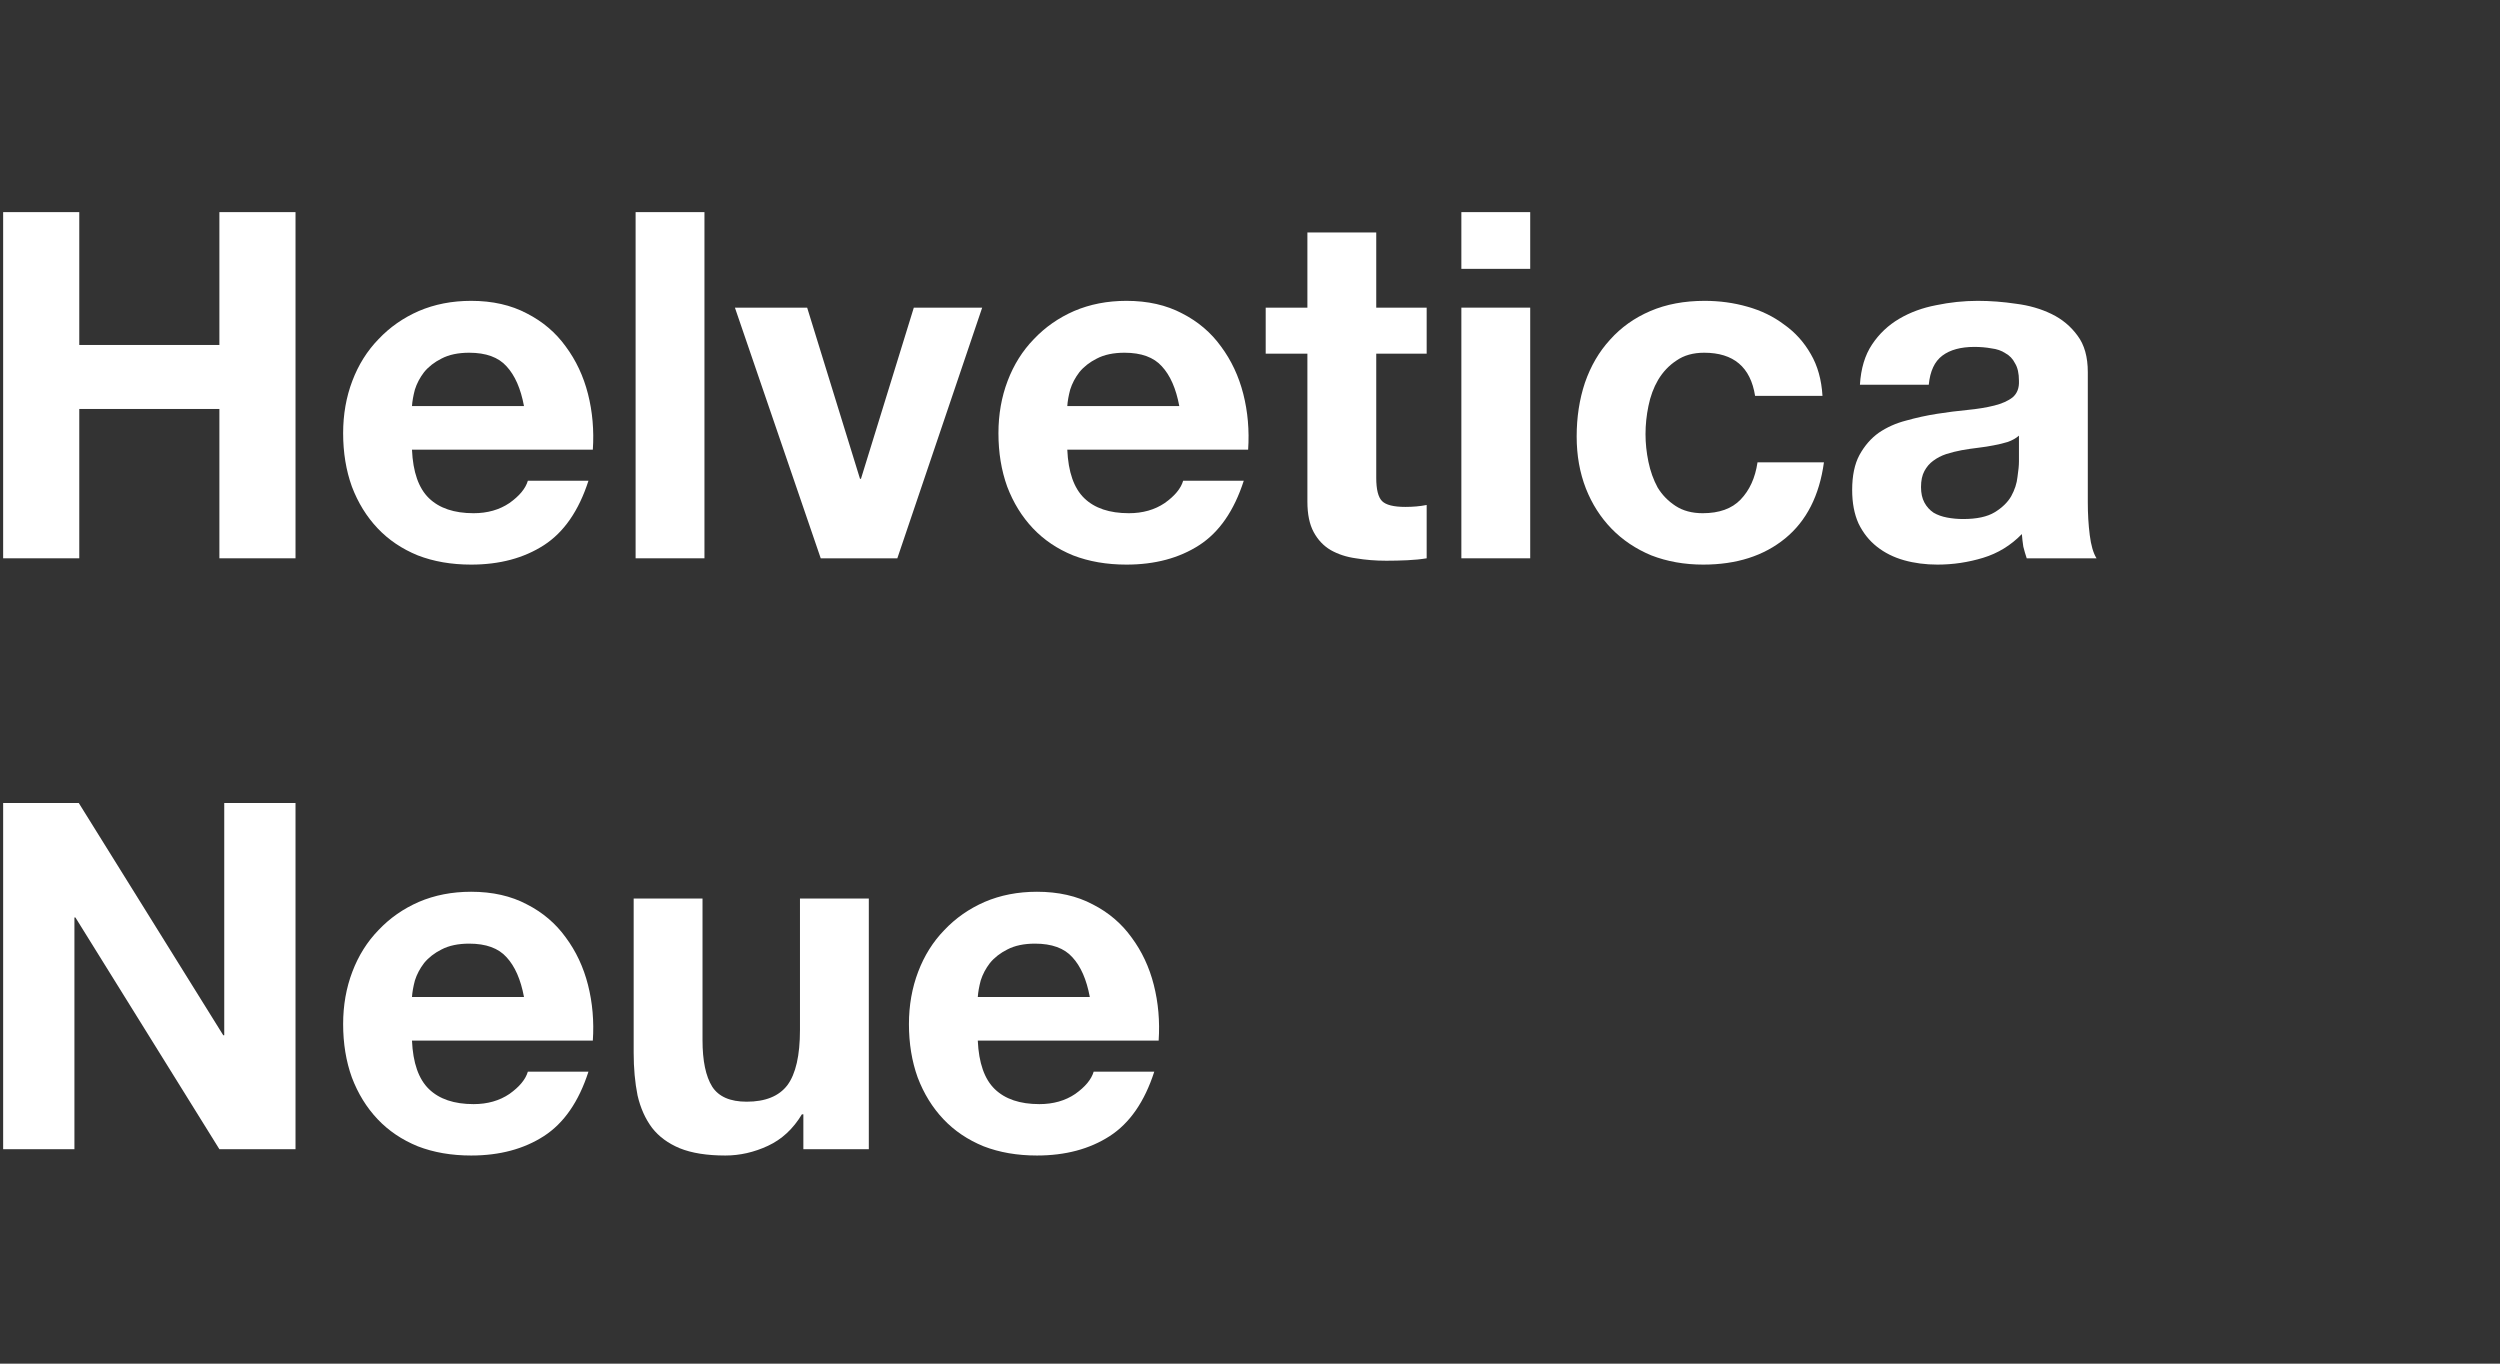
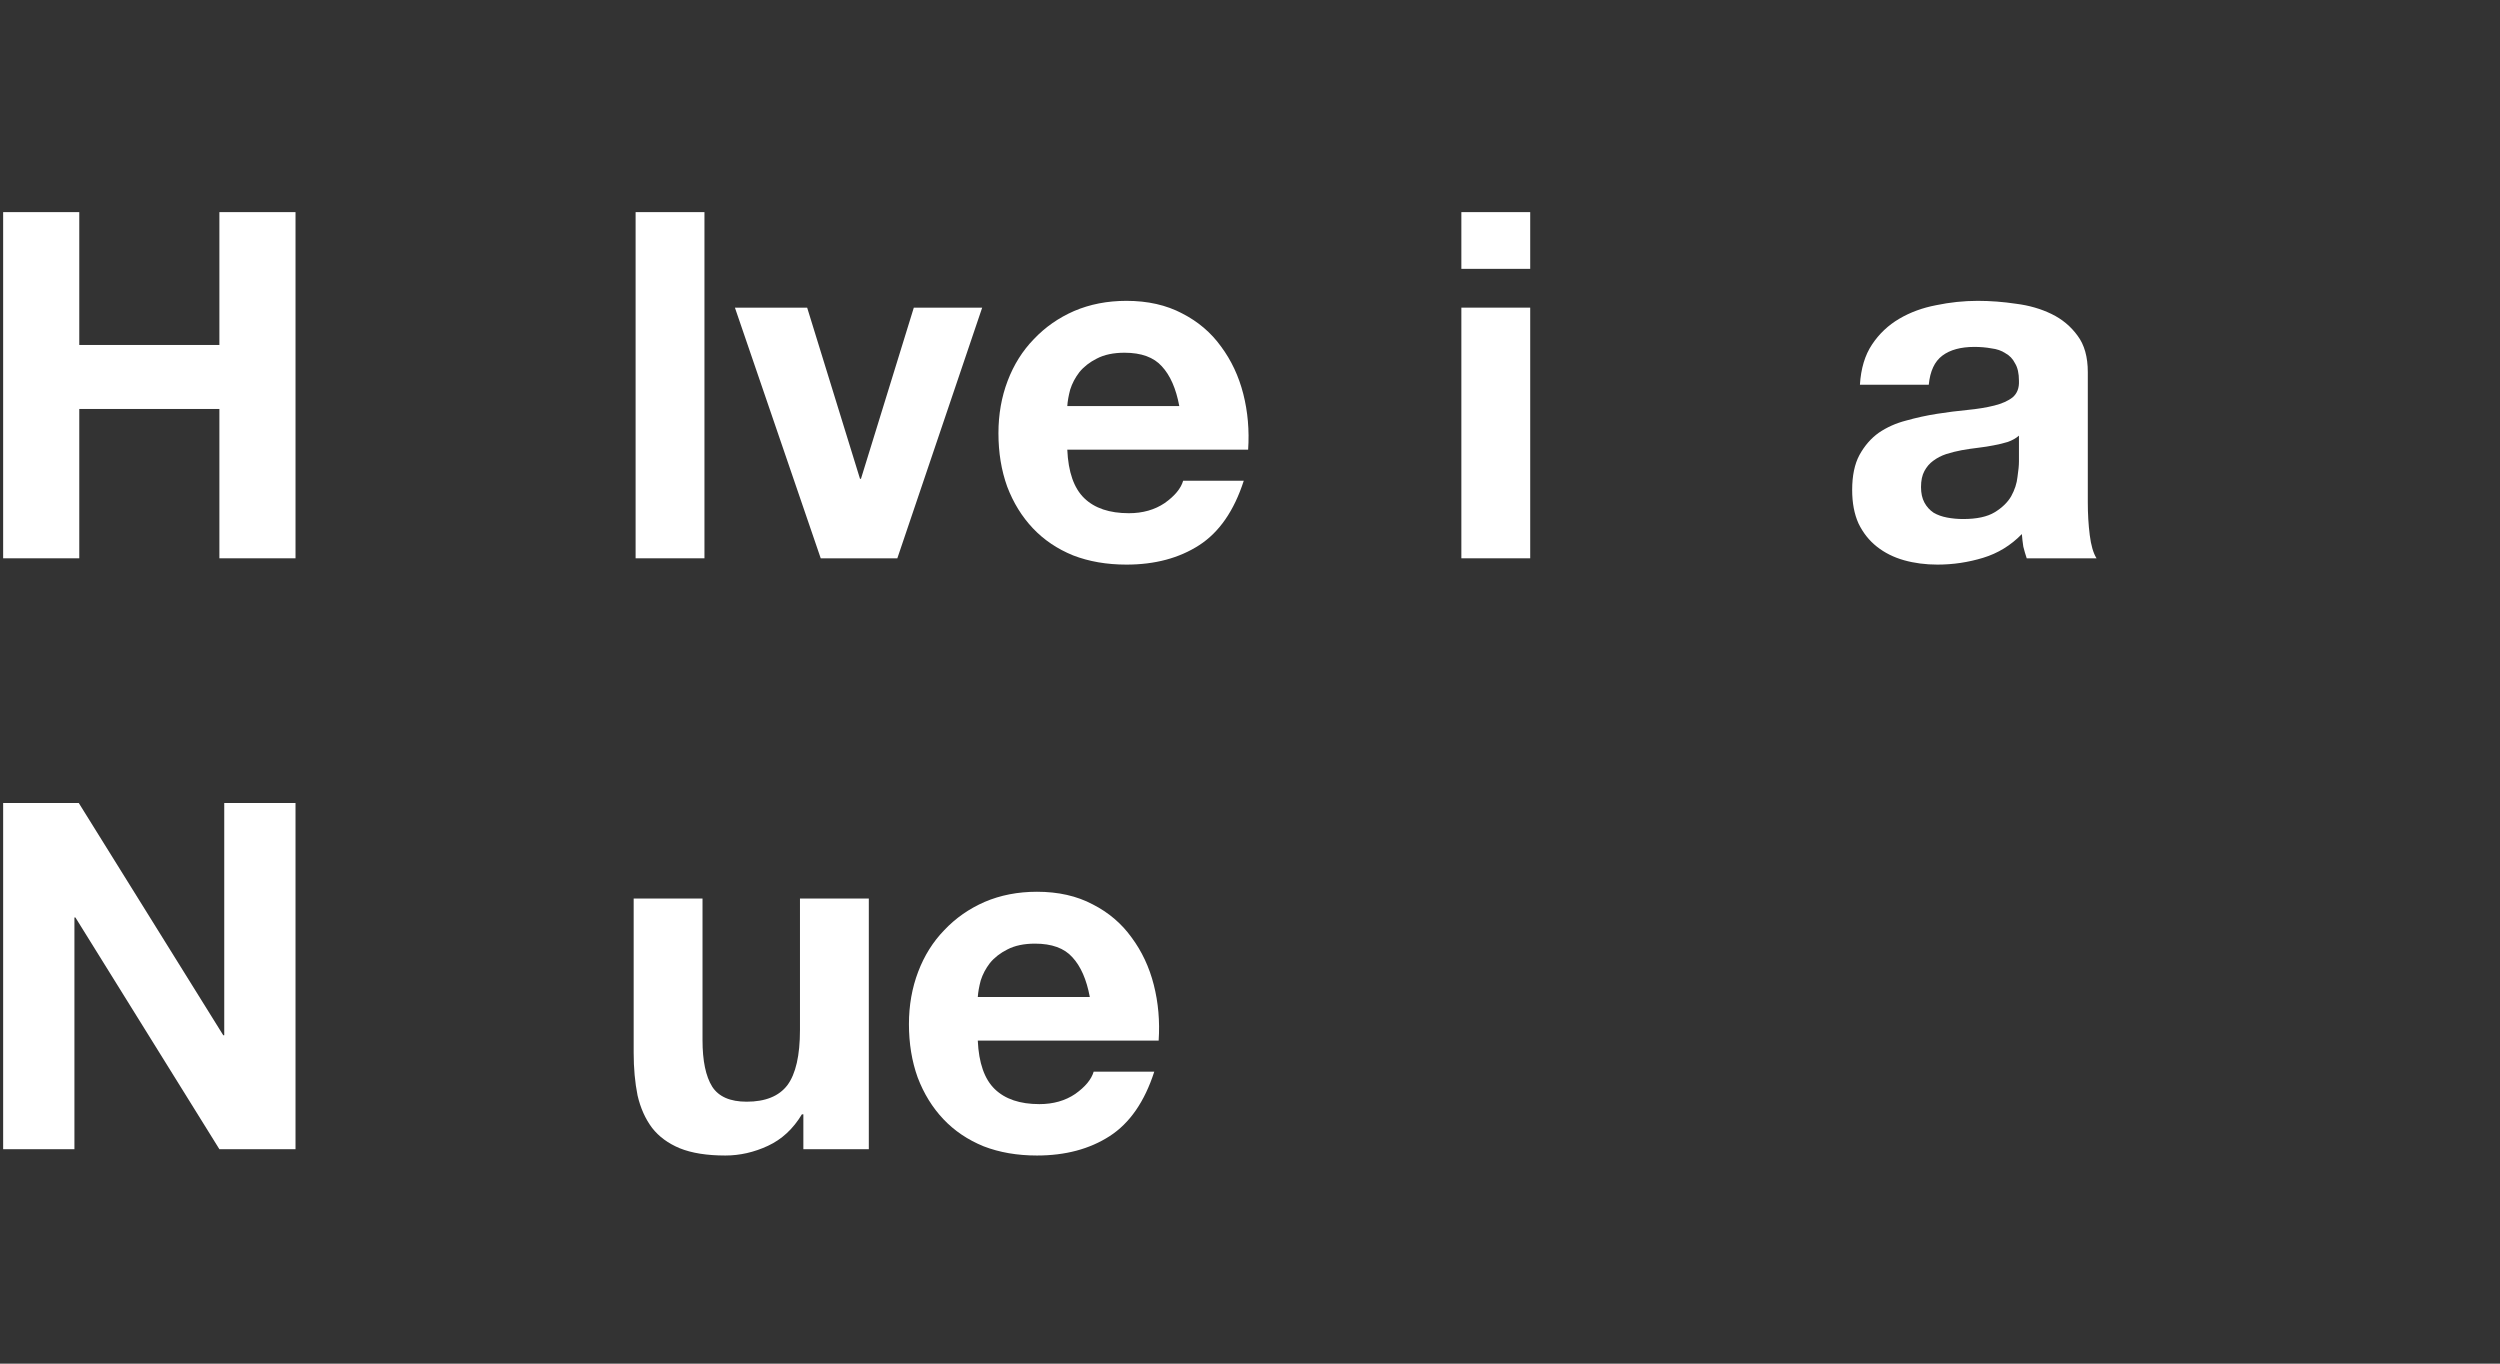
<svg xmlns="http://www.w3.org/2000/svg" width="165" height="90" viewBox="0 0 165 90" fill="none">
  <rect x="0" y="0" width="165" height="90" fill="#333333" stroke="none" />
  <path d="M0.208 14V36.848H5.232V26.992H14.48V36.848H19.504V14H14.48V22.768H5.232V14H0.208Z" fill="white" />
-   <path d="M34.583 26.8H27.191C27.212 26.48 27.276 26.117 27.383 25.712C27.511 25.307 27.713 24.923 27.991 24.56C28.289 24.197 28.673 23.899 29.143 23.664C29.633 23.408 30.241 23.28 30.967 23.28C32.076 23.28 32.897 23.579 33.431 24.176C33.985 24.773 34.369 25.648 34.583 26.8ZM27.191 29.68H39.127C39.212 28.4 39.105 27.173 38.807 26C38.508 24.827 38.017 23.781 37.335 22.864C36.673 21.947 35.82 21.221 34.775 20.688C33.729 20.133 32.503 19.856 31.095 19.856C29.836 19.856 28.684 20.08 27.639 20.528C26.615 20.976 25.729 21.595 24.983 22.384C24.236 23.152 23.66 24.069 23.255 25.136C22.849 26.203 22.647 27.355 22.647 28.592C22.647 29.872 22.839 31.045 23.223 32.112C23.628 33.179 24.193 34.096 24.919 34.864C25.644 35.632 26.529 36.229 27.575 36.656C28.62 37.061 29.793 37.264 31.095 37.264C32.972 37.264 34.572 36.837 35.895 35.984C37.217 35.131 38.199 33.712 38.839 31.728H34.839C34.689 32.24 34.284 32.731 33.623 33.2C32.961 33.648 32.172 33.872 31.255 33.872C29.975 33.872 28.993 33.541 28.311 32.88C27.628 32.219 27.255 31.152 27.191 29.68Z" fill="white" />
  <path d="M41.95 14V36.848H46.494V14H41.95Z" fill="white" />
  <path d="M59.224 36.848L64.824 20.304H60.312L56.824 31.6H56.76L53.272 20.304H48.504L54.168 36.848H59.224Z" fill="white" />
  <path d="M77.833 26.8H70.441C70.462 26.48 70.526 26.117 70.633 25.712C70.761 25.307 70.963 24.923 71.241 24.56C71.539 24.197 71.923 23.899 72.393 23.664C72.883 23.408 73.491 23.28 74.217 23.28C75.326 23.28 76.147 23.579 76.681 24.176C77.235 24.773 77.619 25.648 77.833 26.8ZM70.441 29.68H82.377C82.462 28.4 82.355 27.173 82.057 26C81.758 24.827 81.267 23.781 80.585 22.864C79.923 21.947 79.07 21.221 78.025 20.688C76.979 20.133 75.753 19.856 74.345 19.856C73.086 19.856 71.934 20.08 70.889 20.528C69.865 20.976 68.979 21.595 68.233 22.384C67.486 23.152 66.91 24.069 66.505 25.136C66.099 26.203 65.897 27.355 65.897 28.592C65.897 29.872 66.089 31.045 66.473 32.112C66.878 33.179 67.443 34.096 68.169 34.864C68.894 35.632 69.779 36.229 70.825 36.656C71.87 37.061 73.043 37.264 74.345 37.264C76.222 37.264 77.822 36.837 79.145 35.984C80.467 35.131 81.449 33.712 82.089 31.728H78.089C77.939 32.24 77.534 32.731 76.873 33.2C76.211 33.648 75.422 33.872 74.505 33.872C73.225 33.872 72.243 33.541 71.561 32.88C70.878 32.219 70.505 31.152 70.441 29.68Z" fill="white" />
-   <path d="M90.832 20.304V15.344H86.288V20.304H83.536V23.344H86.288V33.104C86.288 33.936 86.426 34.608 86.704 35.12C86.981 35.632 87.354 36.027 87.824 36.304C88.314 36.581 88.869 36.763 89.488 36.848C90.128 36.955 90.8 37.008 91.504 37.008C91.952 37.008 92.41 36.997 92.88 36.976C93.349 36.955 93.776 36.912 94.16 36.848V33.328C93.946 33.371 93.722 33.403 93.488 33.424C93.253 33.445 93.008 33.456 92.752 33.456C91.984 33.456 91.472 33.328 91.216 33.072C90.96 32.816 90.832 32.304 90.832 31.536V23.344H94.16V20.304H90.832Z" fill="white" />
  <path d="M100.994 17.744V14H96.45V17.744H100.994ZM96.45 20.304V36.848H100.994V20.304H96.45Z" fill="white" />
-   <path d="M115.836 26.128H120.284C120.22 25.061 119.964 24.144 119.516 23.376C119.068 22.587 118.481 21.936 117.756 21.424C117.052 20.891 116.241 20.496 115.324 20.24C114.428 19.984 113.489 19.856 112.508 19.856C111.164 19.856 109.969 20.08 108.924 20.528C107.878 20.976 106.993 21.605 106.268 22.416C105.542 23.205 104.988 24.155 104.604 25.264C104.241 26.352 104.06 27.536 104.06 28.816C104.06 30.053 104.262 31.195 104.668 32.24C105.073 33.264 105.638 34.149 106.364 34.896C107.089 35.643 107.964 36.229 108.988 36.656C110.033 37.061 111.174 37.264 112.412 37.264C114.609 37.264 116.412 36.688 117.82 35.536C119.228 34.384 120.081 32.709 120.38 30.512H115.996C115.846 31.536 115.473 32.357 114.876 32.976C114.3 33.573 113.468 33.872 112.38 33.872C111.676 33.872 111.078 33.712 110.588 33.392C110.097 33.072 109.702 32.667 109.404 32.176C109.126 31.664 108.924 31.099 108.796 30.48C108.668 29.861 108.604 29.253 108.604 28.656C108.604 28.037 108.668 27.419 108.796 26.8C108.924 26.16 109.137 25.584 109.436 25.072C109.756 24.539 110.161 24.112 110.652 23.792C111.142 23.451 111.75 23.28 112.476 23.28C114.417 23.28 115.537 24.229 115.836 26.128Z" fill="white" />
  <path d="M122.755 25.392C122.819 24.325 123.085 23.44 123.555 22.736C124.024 22.032 124.621 21.467 125.347 21.04C126.072 20.613 126.883 20.315 127.779 20.144C128.696 19.952 129.613 19.856 130.531 19.856C131.363 19.856 132.205 19.92 133.059 20.048C133.912 20.155 134.691 20.379 135.395 20.72C136.099 21.061 136.675 21.541 137.123 22.16C137.571 22.757 137.795 23.557 137.795 24.56V33.168C137.795 33.915 137.837 34.629 137.923 35.312C138.008 35.995 138.157 36.507 138.371 36.848H133.763C133.677 36.592 133.603 36.336 133.539 36.08C133.496 35.803 133.464 35.525 133.443 35.248C132.717 35.995 131.864 36.517 130.883 36.816C129.901 37.115 128.899 37.264 127.875 37.264C127.085 37.264 126.349 37.168 125.667 36.976C124.984 36.784 124.387 36.485 123.875 36.08C123.363 35.675 122.957 35.163 122.659 34.544C122.381 33.925 122.243 33.189 122.243 32.336C122.243 31.397 122.403 30.629 122.723 30.032C123.064 29.413 123.491 28.923 124.003 28.56C124.536 28.197 125.133 27.931 125.795 27.76C126.477 27.568 127.16 27.419 127.843 27.312C128.525 27.205 129.197 27.12 129.859 27.056C130.52 26.992 131.107 26.896 131.619 26.768C132.131 26.64 132.536 26.459 132.835 26.224C133.133 25.968 133.272 25.605 133.251 25.136C133.251 24.645 133.165 24.261 132.995 23.984C132.845 23.685 132.632 23.461 132.355 23.312C132.099 23.141 131.789 23.035 131.427 22.992C131.085 22.928 130.712 22.896 130.307 22.896C129.411 22.896 128.707 23.088 128.195 23.472C127.683 23.856 127.384 24.496 127.299 25.392H122.755ZM133.251 28.752C133.059 28.923 132.813 29.061 132.515 29.168C132.237 29.253 131.928 29.328 131.587 29.392C131.267 29.456 130.925 29.509 130.563 29.552C130.2 29.595 129.837 29.648 129.475 29.712C129.133 29.776 128.792 29.861 128.451 29.968C128.131 30.075 127.843 30.224 127.587 30.416C127.352 30.587 127.16 30.811 127.011 31.088C126.861 31.365 126.787 31.717 126.787 32.144C126.787 32.549 126.861 32.891 127.011 33.168C127.16 33.445 127.363 33.669 127.619 33.84C127.875 33.989 128.173 34.096 128.515 34.16C128.856 34.224 129.208 34.256 129.571 34.256C130.467 34.256 131.16 34.107 131.651 33.808C132.141 33.509 132.504 33.157 132.739 32.752C132.973 32.325 133.112 31.899 133.155 31.472C133.219 31.045 133.251 30.704 133.251 30.448V28.752Z" fill="white" />
  <path d="M0.208 53V75.848H4.912V60.552H4.976L14.48 75.848H19.504V53H14.8V68.328H14.736L5.2 53H0.208Z" fill="white" />
-   <path d="M34.583 65.8H27.191C27.212 65.48 27.276 65.117 27.383 64.712C27.511 64.307 27.713 63.923 27.991 63.56C28.289 63.197 28.673 62.899 29.143 62.664C29.633 62.408 30.241 62.28 30.967 62.28C32.076 62.28 32.897 62.579 33.431 63.176C33.985 63.773 34.369 64.648 34.583 65.8ZM27.191 68.68H39.127C39.212 67.4 39.105 66.173 38.807 65C38.508 63.827 38.017 62.781 37.335 61.864C36.673 60.947 35.82 60.221 34.775 59.688C33.729 59.133 32.503 58.856 31.095 58.856C29.836 58.856 28.684 59.08 27.639 59.528C26.615 59.976 25.729 60.595 24.983 61.384C24.236 62.152 23.66 63.069 23.255 64.136C22.849 65.203 22.647 66.355 22.647 67.592C22.647 68.872 22.839 70.045 23.223 71.112C23.628 72.179 24.193 73.096 24.919 73.864C25.644 74.632 26.529 75.229 27.575 75.656C28.62 76.061 29.793 76.264 31.095 76.264C32.972 76.264 34.572 75.837 35.895 74.984C37.217 74.131 38.199 72.712 38.839 70.728H34.839C34.689 71.24 34.284 71.731 33.623 72.2C32.961 72.648 32.172 72.872 31.255 72.872C29.975 72.872 28.993 72.541 28.311 71.88C27.628 71.219 27.255 70.152 27.191 68.68Z" fill="white" />
  <path d="M57.342 75.848V59.304H52.798V67.976C52.798 69.661 52.52 70.877 51.966 71.624C51.411 72.349 50.515 72.712 49.278 72.712C48.19 72.712 47.432 72.381 47.006 71.72C46.579 71.037 46.366 70.013 46.366 68.648V59.304H41.822V69.48C41.822 70.504 41.907 71.443 42.078 72.296C42.27 73.128 42.59 73.843 43.038 74.44C43.486 75.016 44.094 75.464 44.862 75.784C45.651 76.104 46.654 76.264 47.87 76.264C48.83 76.264 49.768 76.051 50.686 75.624C51.603 75.197 52.35 74.504 52.926 73.544H53.022V75.848H57.342Z" fill="white" />
  <path d="M71.927 65.8H64.534C64.556 65.48 64.62 65.117 64.727 64.712C64.855 64.307 65.057 63.923 65.335 63.56C65.633 63.197 66.017 62.899 66.487 62.664C66.977 62.408 67.585 62.28 68.311 62.28C69.42 62.28 70.241 62.579 70.775 63.176C71.329 63.773 71.713 64.648 71.927 65.8ZM64.534 68.68H76.471C76.556 67.4 76.449 66.173 76.15 65C75.852 63.827 75.361 62.781 74.678 61.864C74.017 60.947 73.164 60.221 72.118 59.688C71.073 59.133 69.847 58.856 68.439 58.856C67.18 58.856 66.028 59.08 64.983 59.528C63.959 59.976 63.073 60.595 62.327 61.384C61.58 62.152 61.004 63.069 60.599 64.136C60.193 65.203 59.99 66.355 59.99 67.592C59.99 68.872 60.182 70.045 60.566 71.112C60.972 72.179 61.537 73.096 62.263 73.864C62.988 74.632 63.873 75.229 64.918 75.656C65.964 76.061 67.137 76.264 68.439 76.264C70.316 76.264 71.916 75.837 73.239 74.984C74.561 74.131 75.543 72.712 76.183 70.728H72.183C72.033 71.24 71.628 71.731 70.966 72.2C70.305 72.648 69.516 72.872 68.599 72.872C67.319 72.872 66.337 72.541 65.654 71.88C64.972 71.219 64.599 70.152 64.534 68.68Z" fill="white" />
</svg>